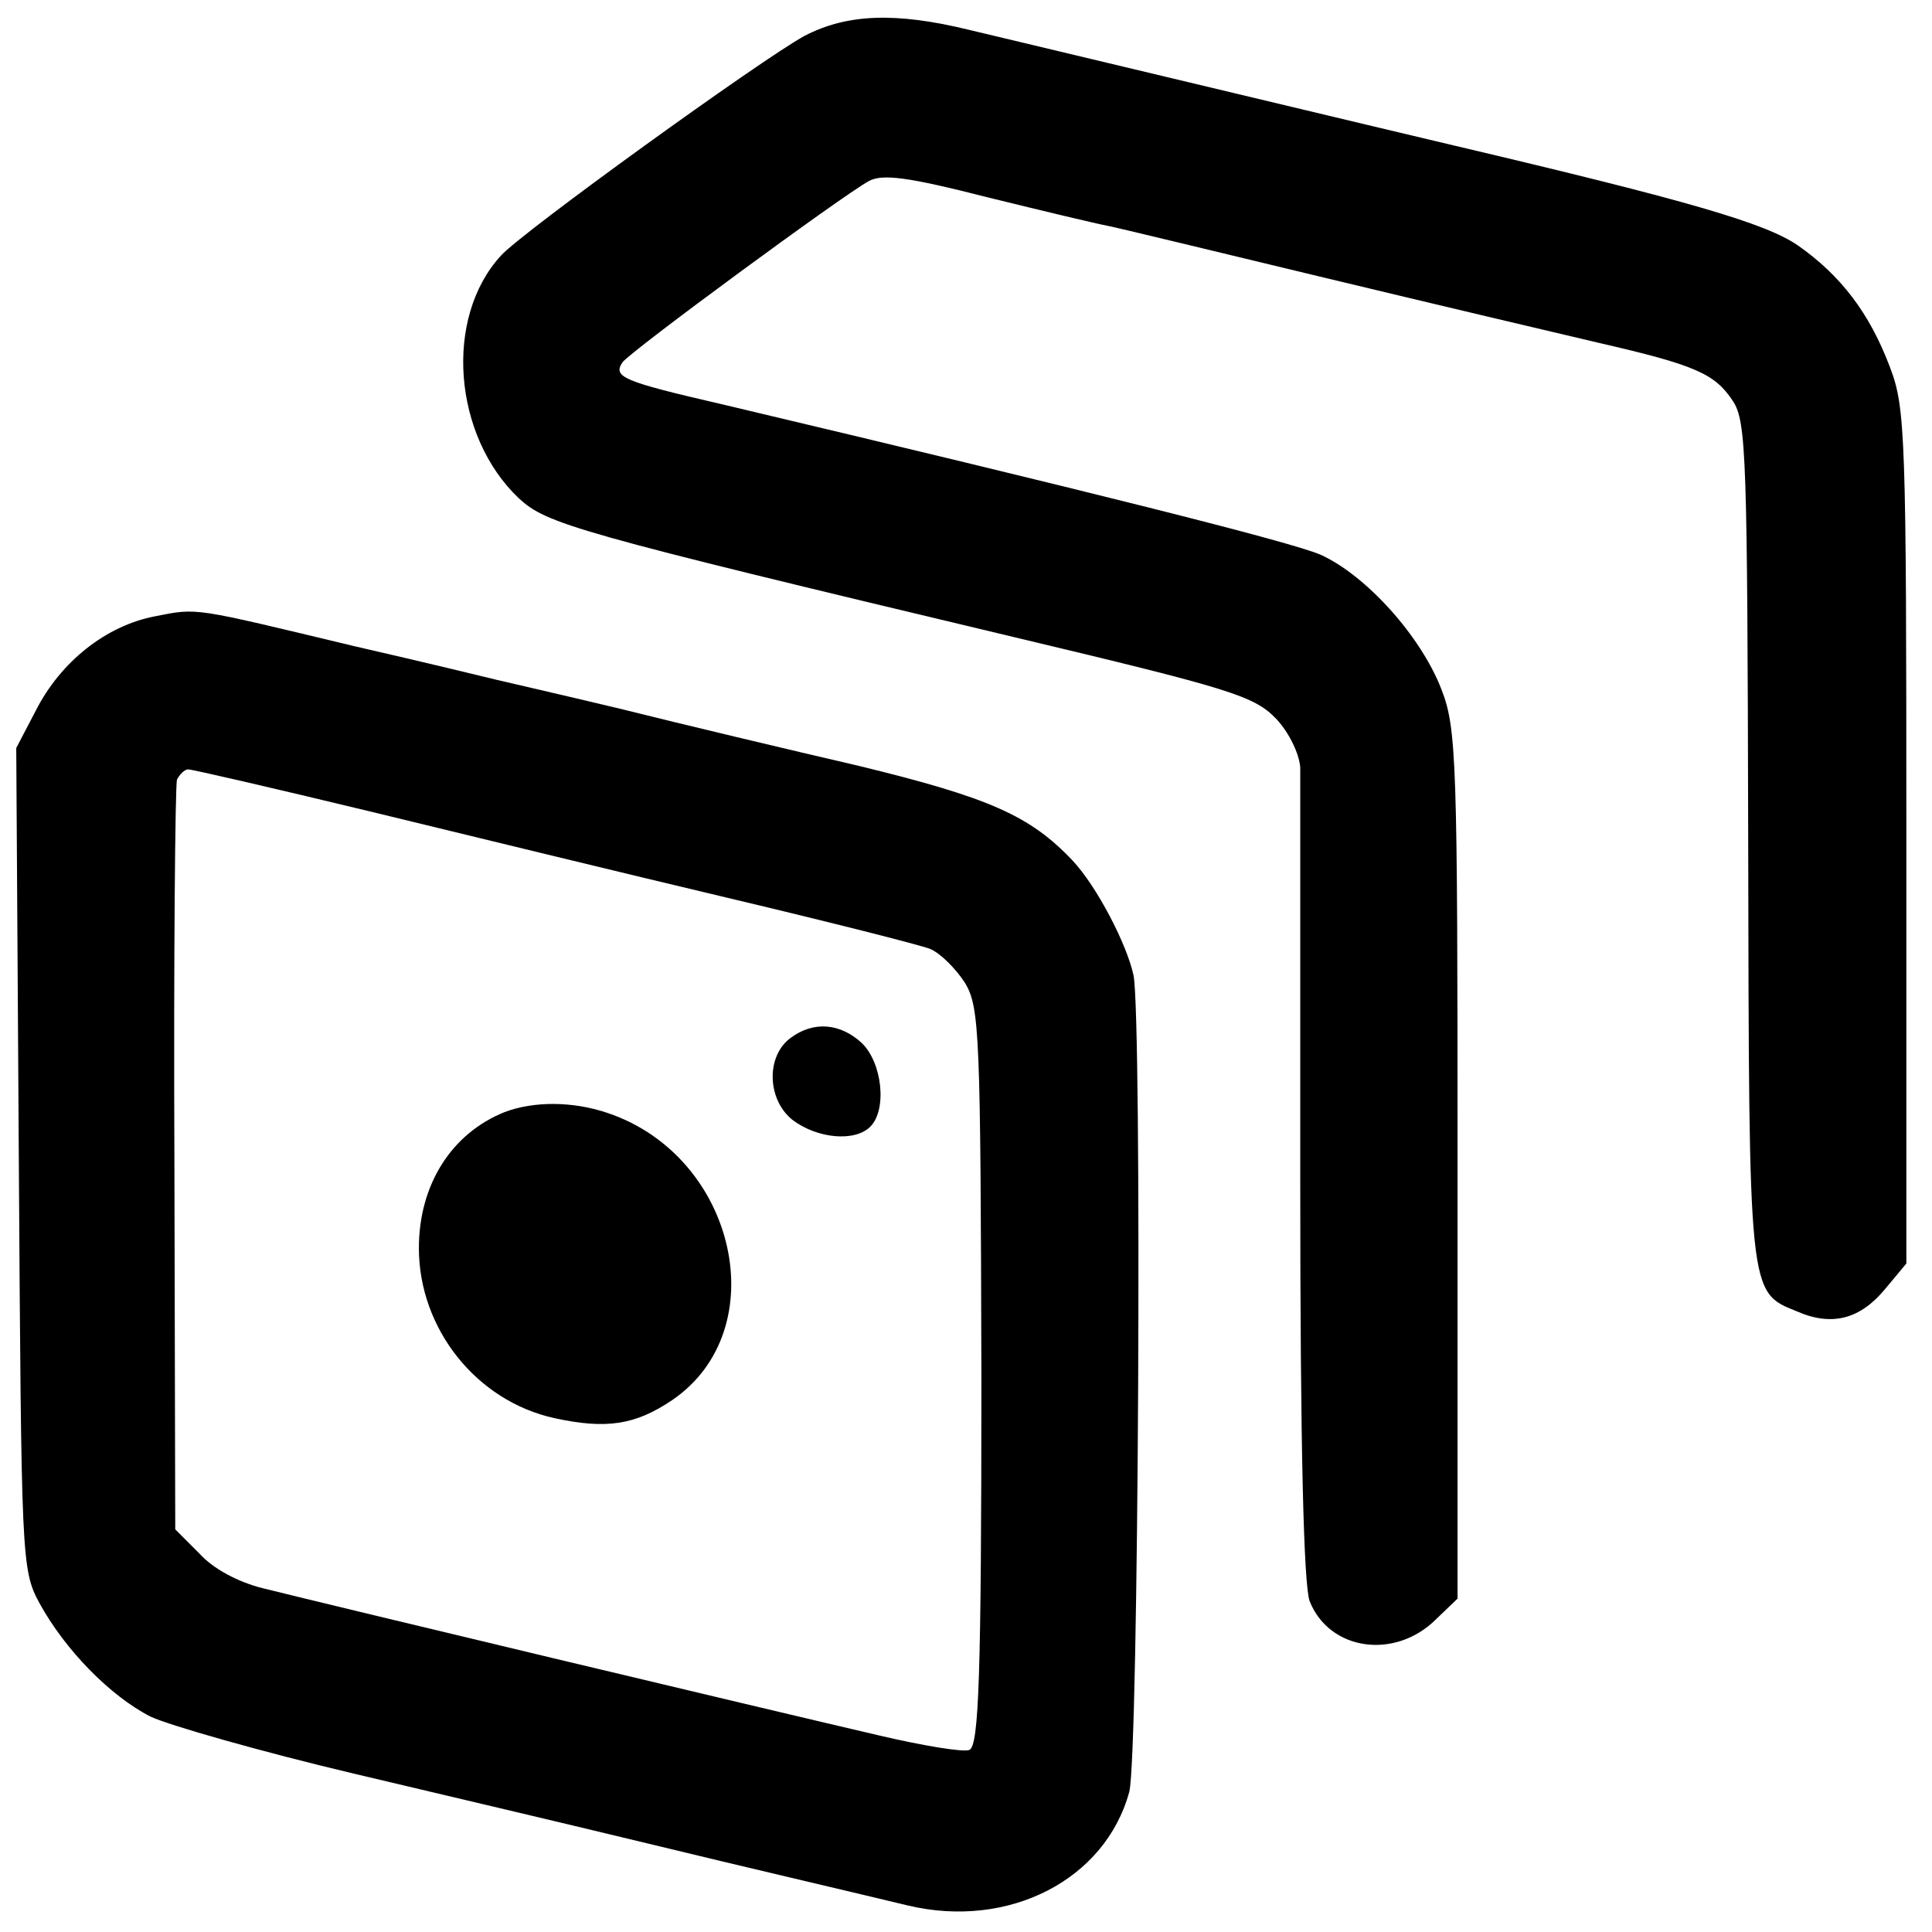
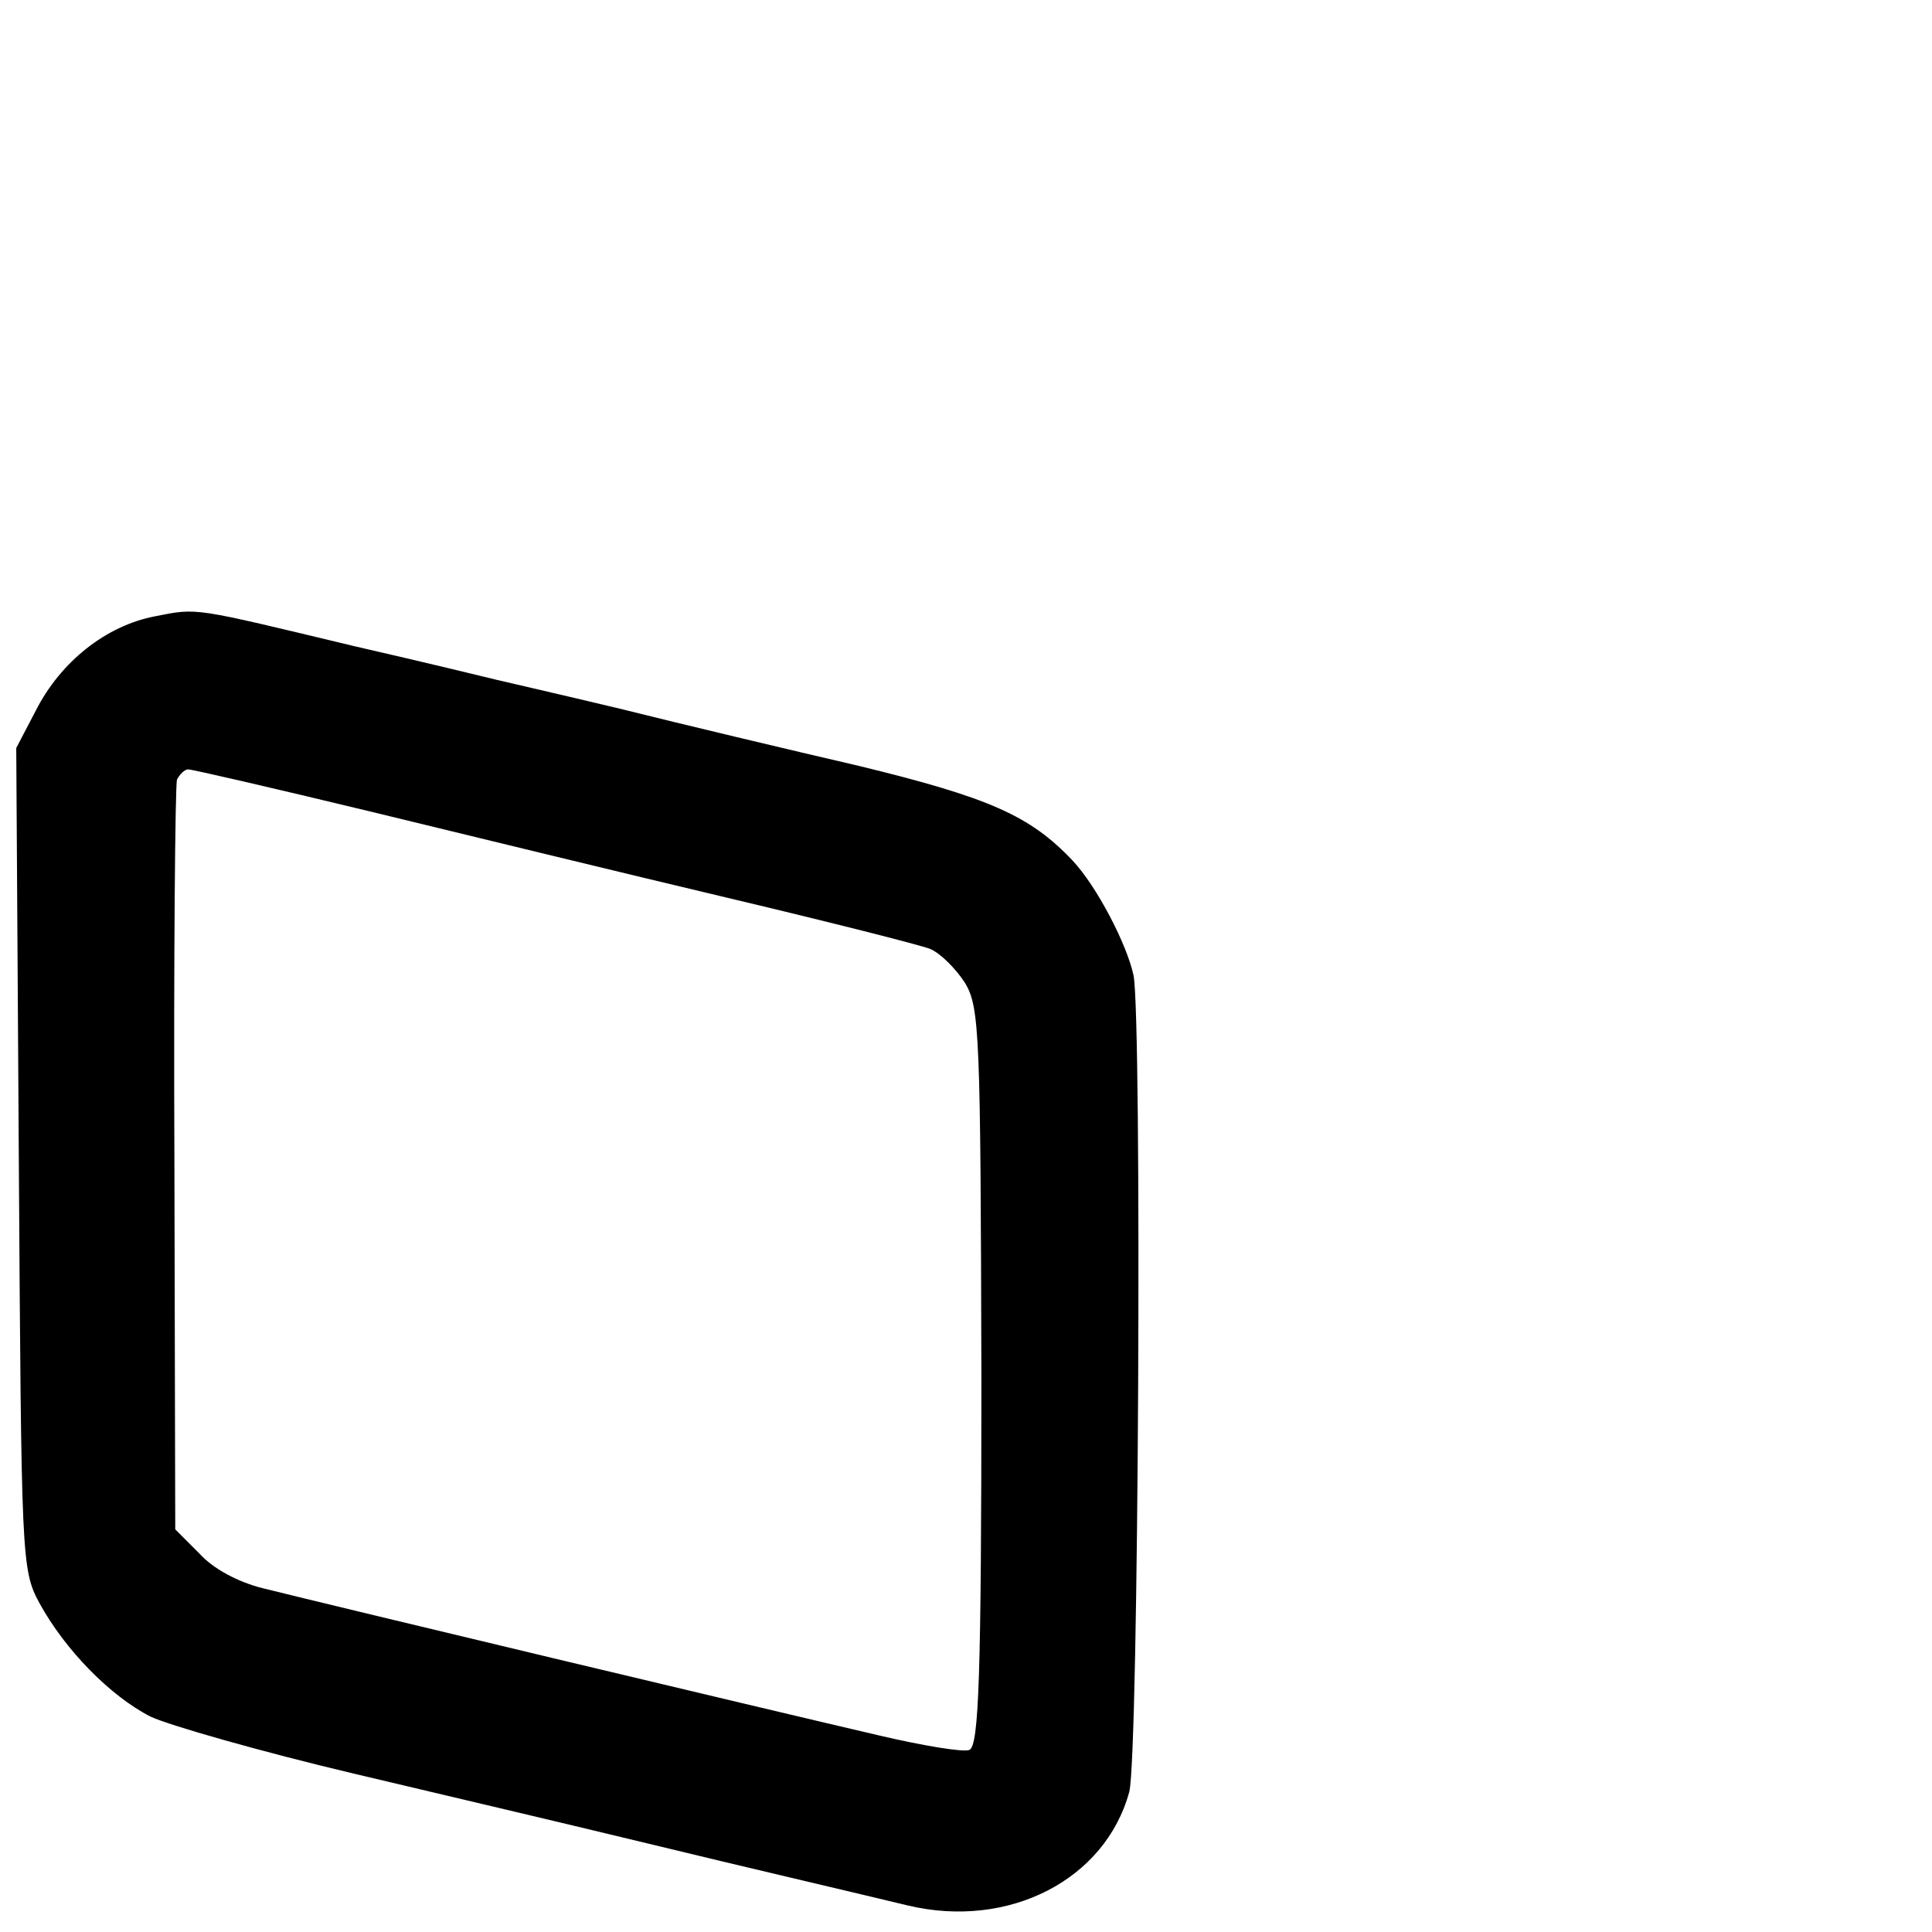
<svg xmlns="http://www.w3.org/2000/svg" version="1.0" width="226pt" height="226pt" viewBox="0 0 226 226" preserveAspectRatio="xMidYMid meet">
  <g transform="translate(0,226) scale(0.1,-0.1)" fill="#000000" stroke="none">
-     <path d="M941 2218 c-51 -28 -331 -230 -355 -257 -67 -73 -56 -211 21 -284 33 -30 62 -39 578 -162 256 -61 282 -69 308 -96 15 -16 27 -41 28 -57 0 -15 0 -234 0 -487 0 -308 4 -469 11 -488 23 -58 100 -69 148 -21 l25 24 0 508 c0 474 -1 510 -19 556 -24 62 -88 133 -141 157 -34 15 -274 75 -700 176 -117 27 -128 32 -117 49 8 12 257 195 288 212 16 9 46 5 140 -19 65 -16 128 -31 139 -33 11 -2 126 -30 255 -61 129 -31 273 -65 320 -76 113 -26 136 -36 157 -68 16 -24 17 -65 18 -516 1 -532 0 -526 57 -549 41 -18 74 -9 103 26 l25 30 0 499 c0 468 -1 502 -19 549 -24 64 -58 108 -108 143 -38 26 -127 52 -403 117 -85 20 -402 96 -566 135 -86 21 -143 19 -193 -7z" />
    <path d="M181 1539 c-57 -11 -110 -53 -139 -110 l-23 -44 3 -480 c3 -469 3 -481 24 -520 30 -55 83 -109 130 -133 21 -10 129 -41 239 -67 110 -26 254 -60 320 -76 66 -16 158 -38 205 -49 47 -11 101 -24 122 -29 118 -28 231 30 259 133 11 41 15 904 5 955 -8 37 -43 104 -71 134 -50 53 -98 74 -250 111 -82 19 -208 49 -280 67 -71 17 -137 32 -145 34 -8 2 -82 20 -165 39 -192 46 -183 45 -234 35z m251 -228 c111 -27 300 -73 418 -101 118 -28 225 -55 238 -60 12 -5 30 -23 41 -40 17 -29 18 -59 19 -461 0 -352 -3 -431 -14 -436 -7 -3 -55 5 -106 17 -146 34 -632 150 -720 172 -29 7 -59 23 -75 41 l-28 28 -1 432 c-1 238 1 438 3 445 3 6 9 12 13 12 5 0 100 -22 212 -49z" />
-     <path d="M925 1046 c-29 -21 -28 -72 2 -96 29 -22 73 -26 91 -8 20 20 14 75 -10 98 -25 23 -56 26 -83 6z" />
-     <path d="M590 959 c-62 -25 -100 -85 -100 -159 0 -94 67 -179 159 -199 60 -13 94 -8 137 21 121 82 76 285 -75 336 -41 14 -87 14 -121 1z" />
  </g>
</svg>